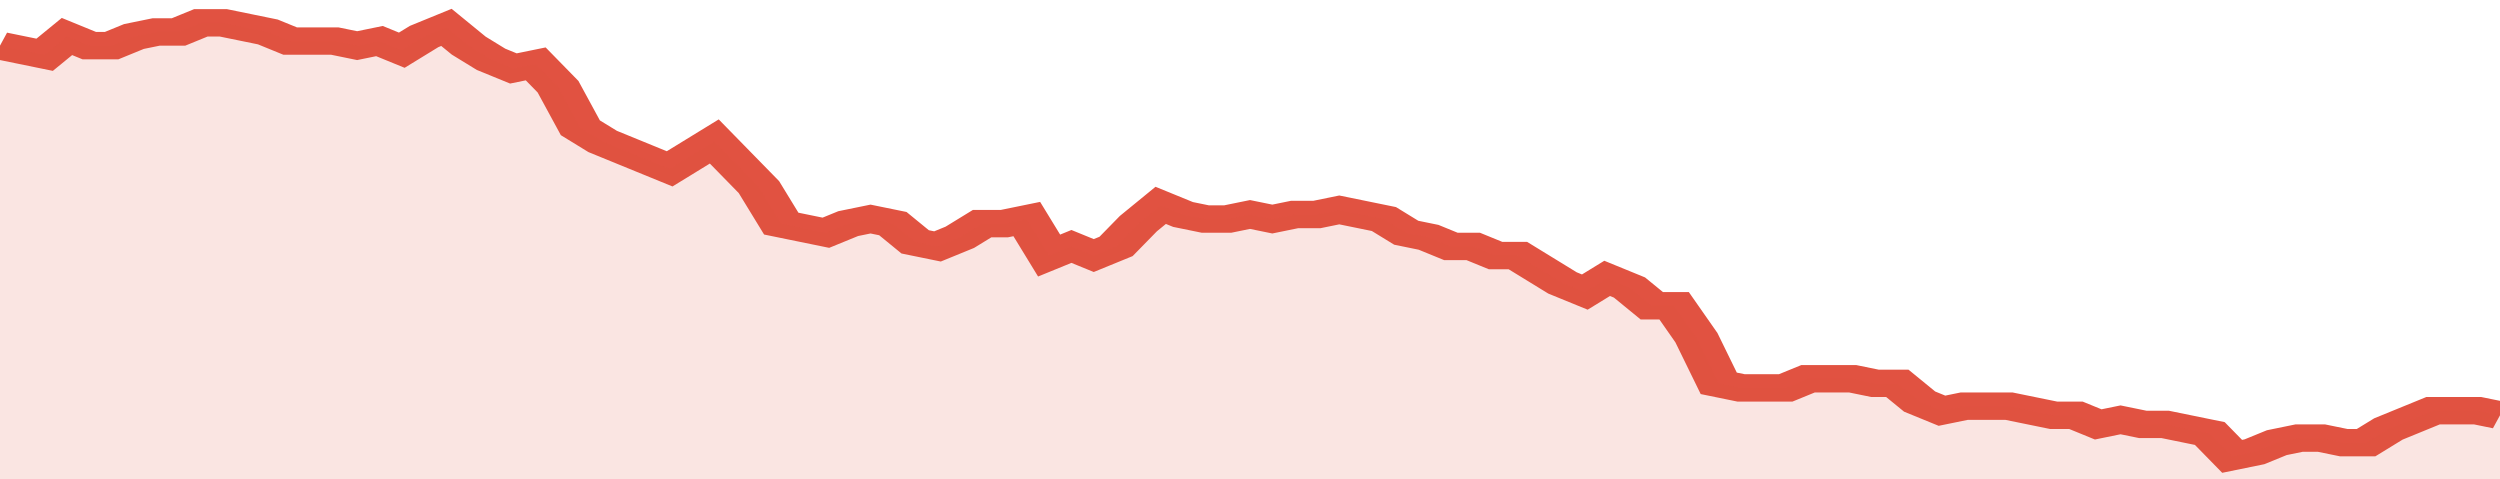
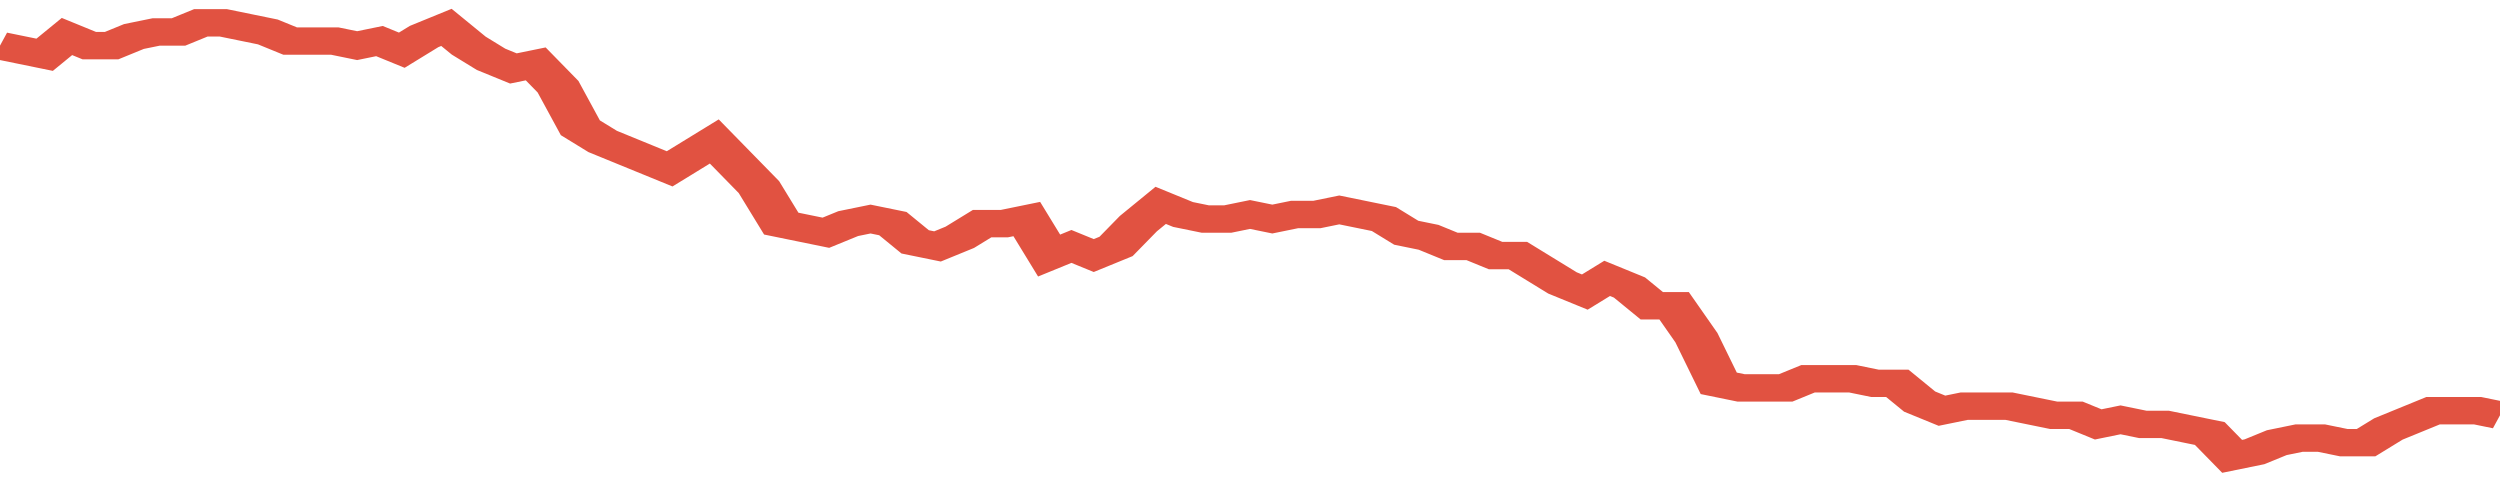
<svg xmlns="http://www.w3.org/2000/svg" viewBox="0 0 336 105" width="120" height="23" preserveAspectRatio="none">
  <polyline fill="none" stroke="#E15241" stroke-width="6" points="0, 10 3, 11 6, 12 9, 8 12, 10 15, 10 18, 8 21, 7 24, 7 27, 5 30, 5 33, 6 36, 7 39, 9 42, 9 45, 9 48, 10 51, 9 54, 11 57, 8 60, 6 63, 10 66, 13 69, 15 72, 14 75, 19 78, 28 81, 31 84, 33 87, 35 90, 37 93, 34 96, 31 99, 36 102, 41 105, 49 108, 50 111, 51 114, 49 117, 48 120, 49 123, 53 126, 54 129, 52 132, 49 135, 49 138, 48 141, 56 144, 54 147, 56 150, 54 153, 49 156, 45 159, 47 162, 48 165, 48 168, 47 171, 48 174, 47 177, 47 180, 46 183, 47 186, 48 189, 51 192, 52 195, 54 198, 54 201, 56 204, 56 207, 59 210, 62 213, 64 216, 61 219, 63 222, 67 225, 67 228, 74 231, 84 234, 85 237, 85 240, 85 243, 83 246, 83 249, 83 252, 84 255, 84 258, 88 261, 90 264, 89 267, 89 270, 89 273, 90 276, 91 279, 91 282, 93 285, 92 288, 93 291, 93 294, 94 297, 95 300, 100 303, 99 306, 97 309, 96 312, 96 315, 97 318, 97 321, 94 324, 92 327, 90 330, 90 333, 90 336, 91 336, 91 "> </polyline>
-   <polygon fill="#E15241" opacity="0.15" points="0, 105 0, 10 3, 11 6, 12 9, 8 12, 10 15, 10 18, 8 21, 7 24, 7 27, 5 30, 5 33, 6 36, 7 39, 9 42, 9 45, 9 48, 10 51, 9 54, 11 57, 8 60, 6 63, 10 66, 13 69, 15 72, 14 75, 19 78, 28 81, 31 84, 33 87, 35 90, 37 93, 34 96, 31 99, 36 102, 41 105, 49 108, 50 111, 51 114, 49 117, 48 120, 49 123, 53 126, 54 129, 52 132, 49 135, 49 138, 48 141, 56 144, 54 147, 56 150, 54 153, 49 156, 45 159, 47 162, 48 165, 48 168, 47 171, 48 174, 47 177, 47 180, 46 183, 47 186, 48 189, 51 192, 52 195, 54 198, 54 201, 56 204, 56 207, 59 210, 62 213, 64 216, 61 219, 63 222, 67 225, 67 228, 74 231, 84 234, 85 237, 85 240, 85 243, 83 246, 83 249, 83 252, 84 255, 84 258, 88 261, 90 264, 89 267, 89 270, 89 273, 90 276, 91 279, 91 282, 93 285, 92 288, 93 291, 93 294, 94 297, 95 300, 100 303, 99 306, 97 309, 96 312, 96 315, 97 318, 97 321, 94 324, 92 327, 90 330, 90 333, 90 336, 91 336, 105 " />
</svg>